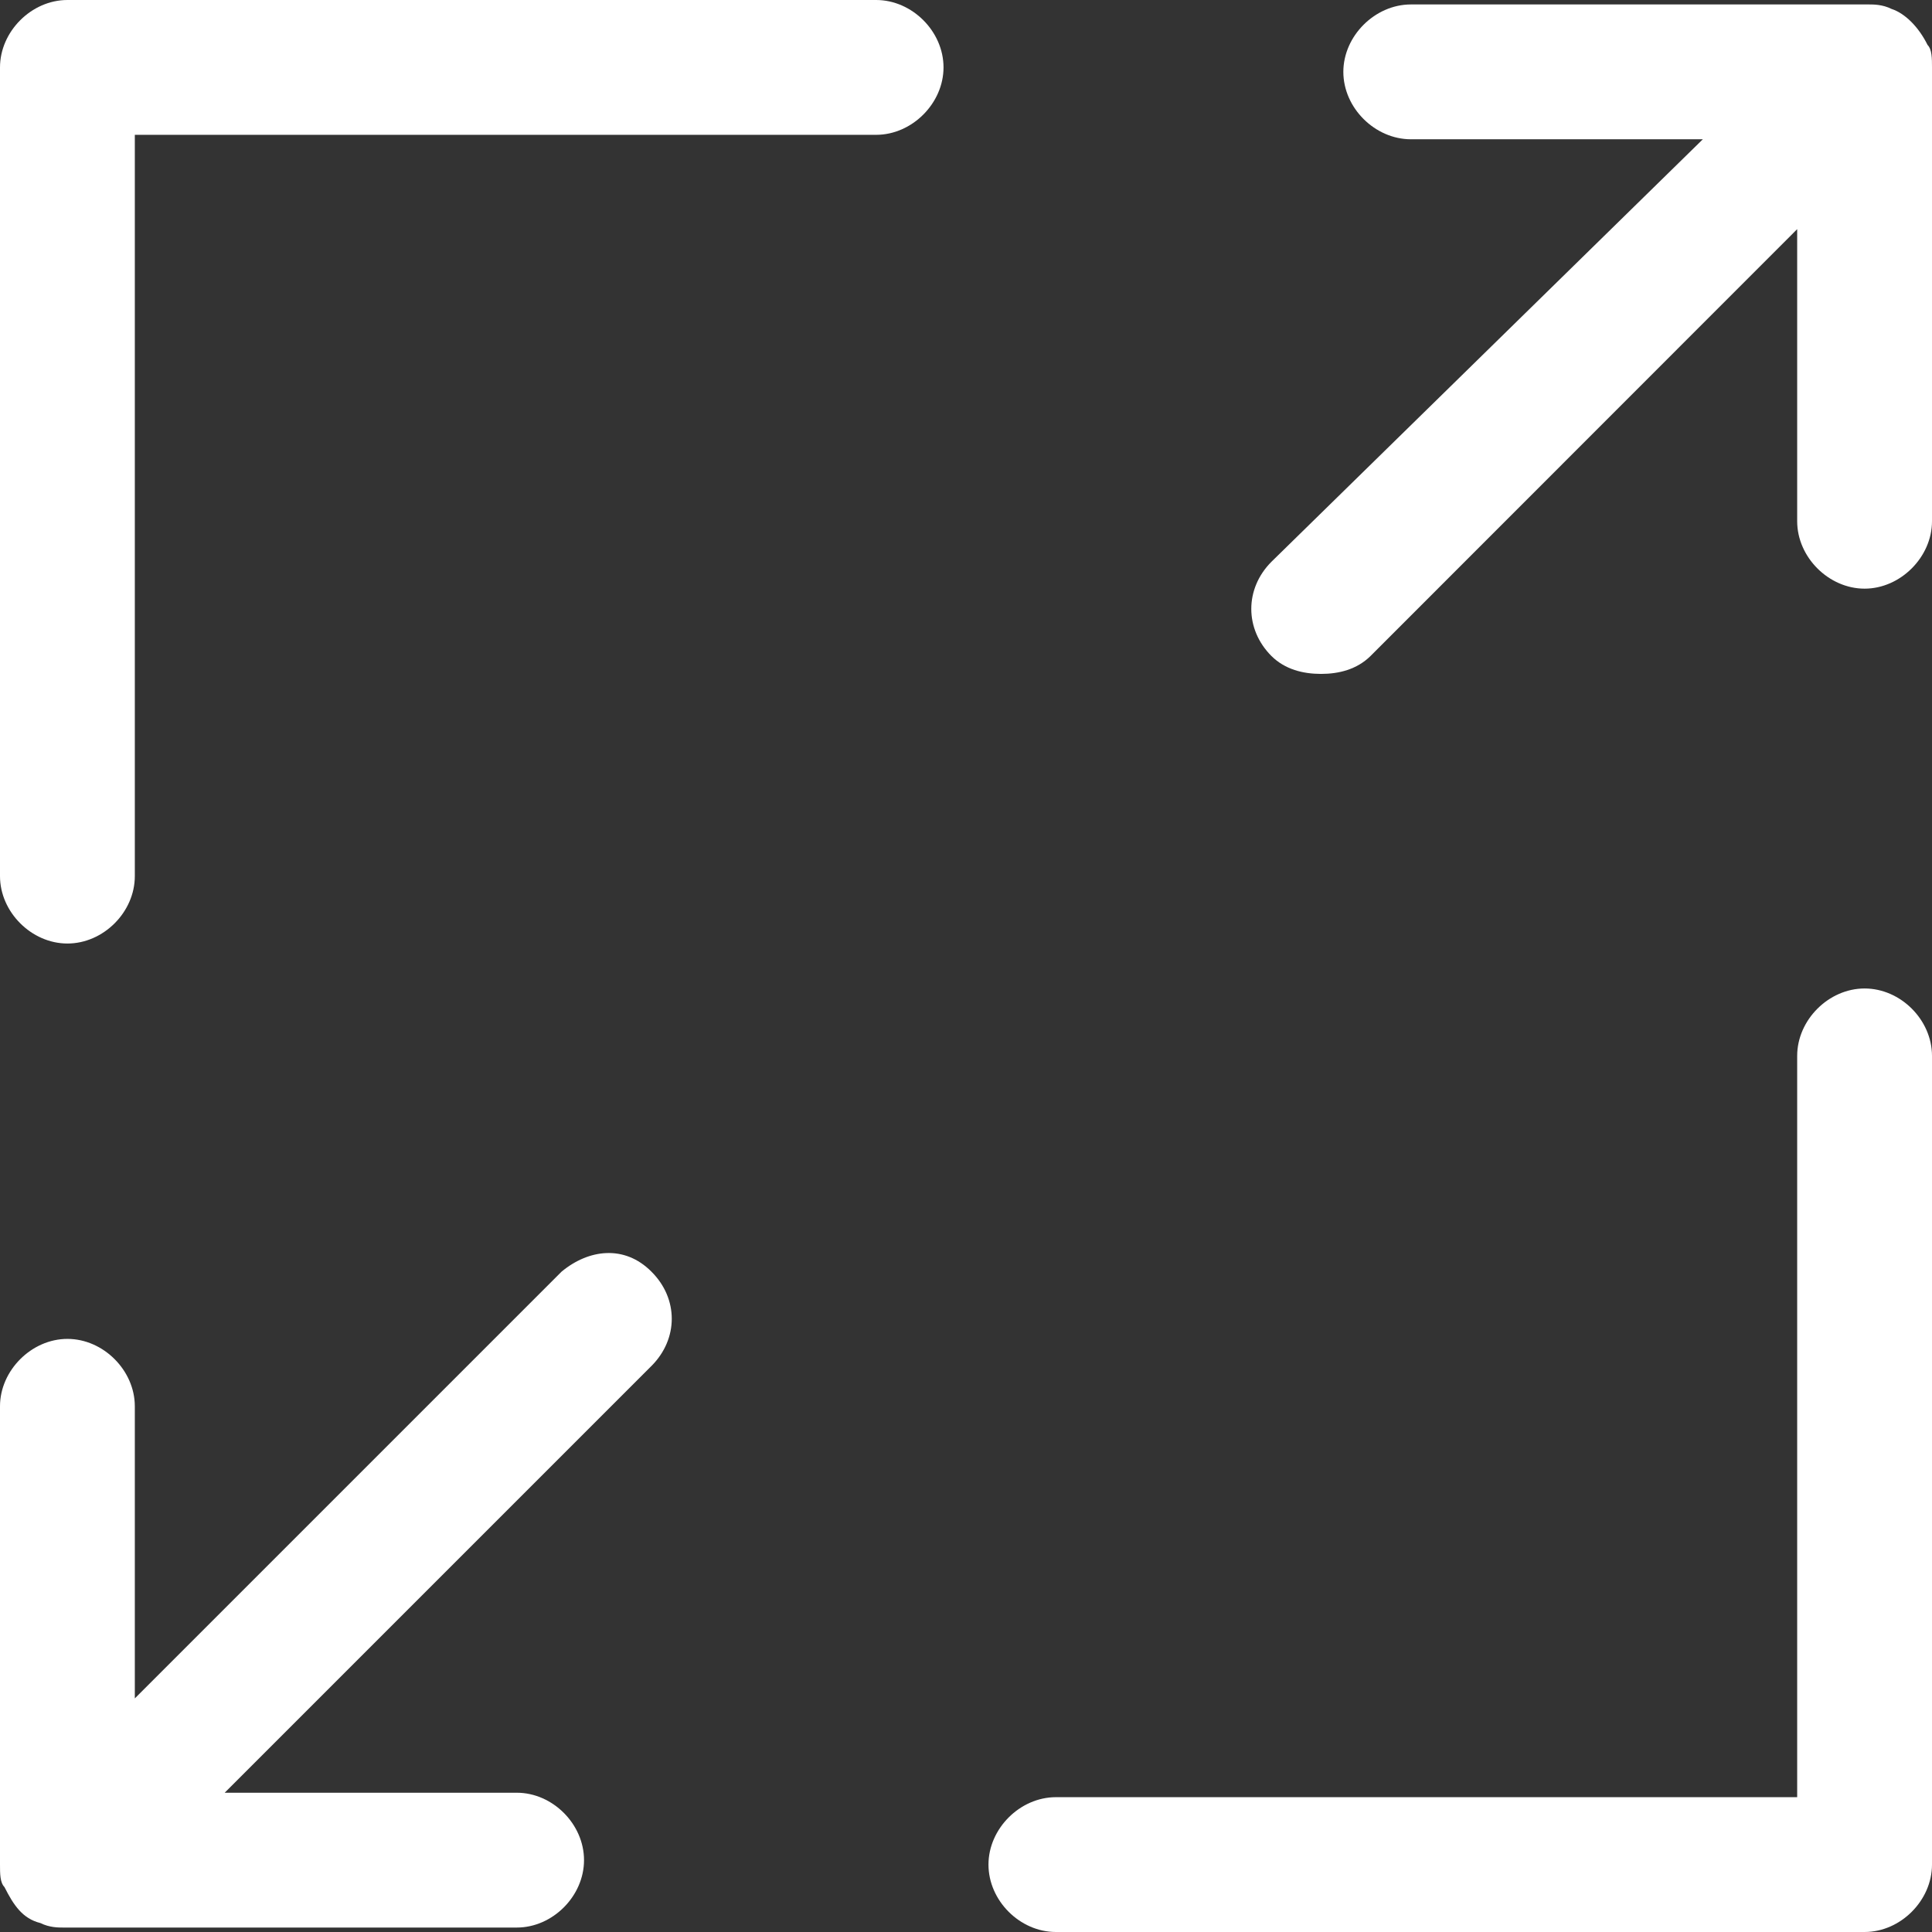
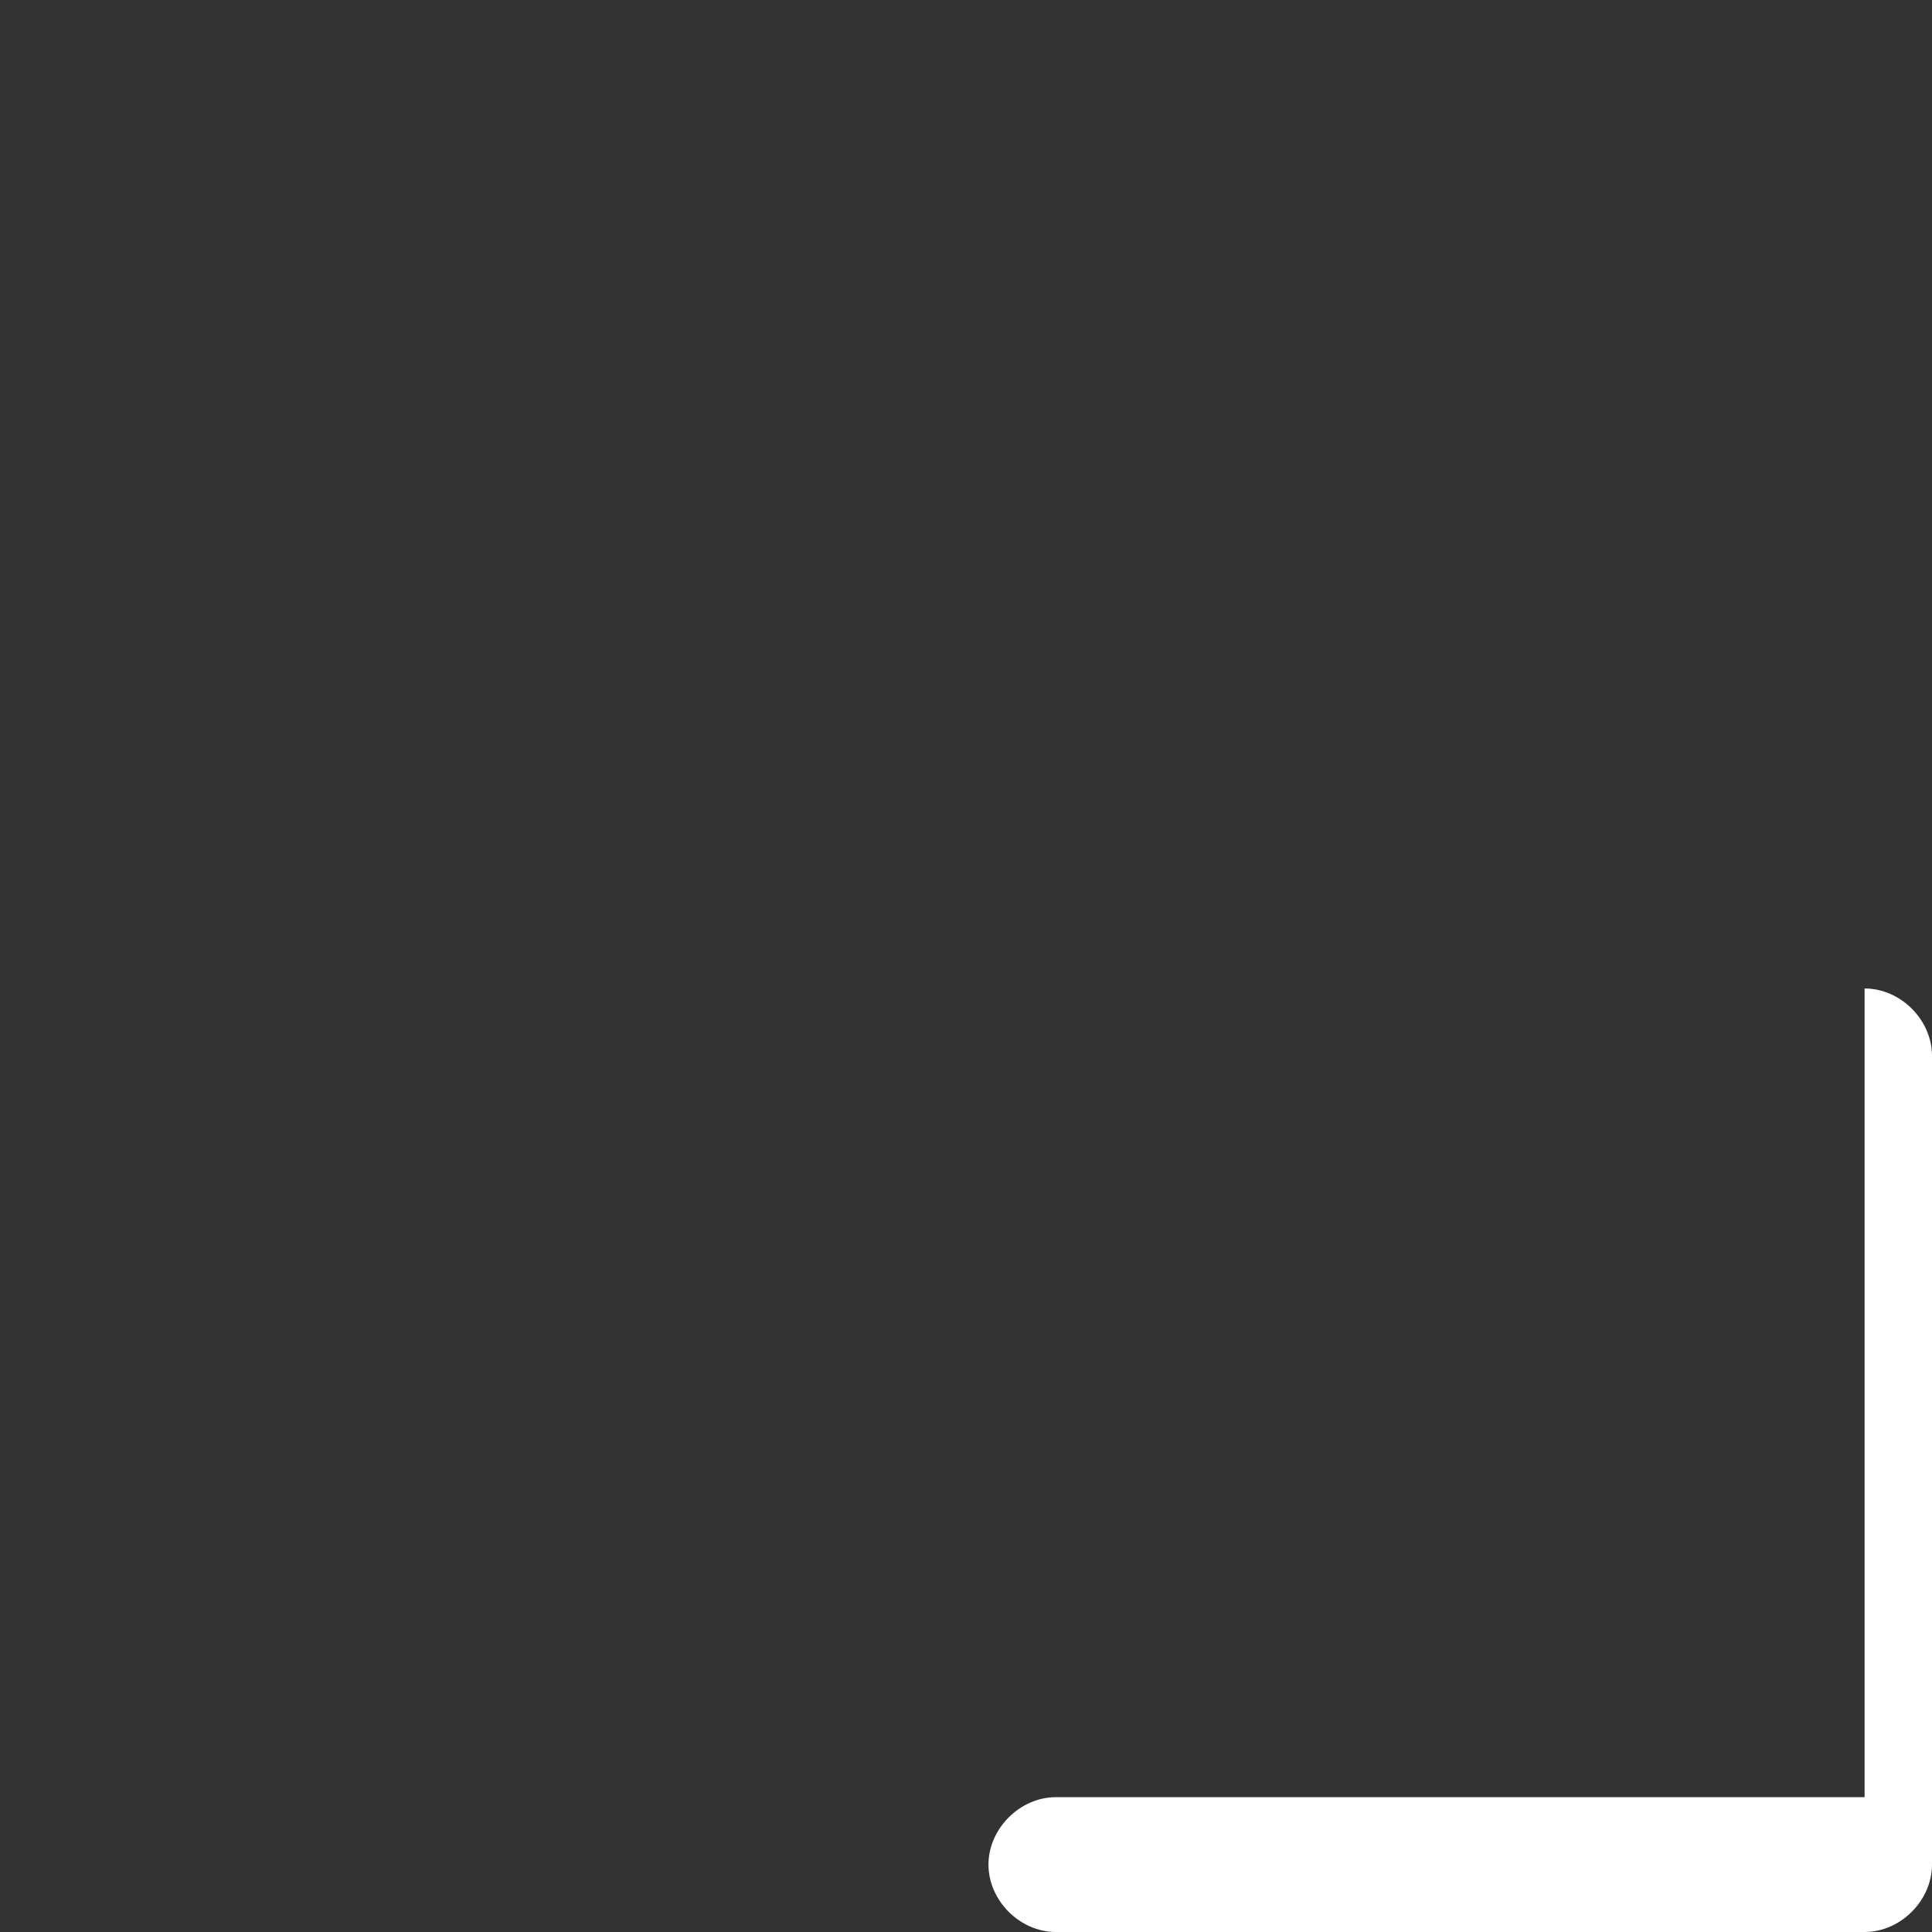
<svg xmlns="http://www.w3.org/2000/svg" width="432" height="432" viewBox="0 0 432 432" fill="none">
  <rect x="0" y="0" width="432" height="432" fill="#333333" stroke="none" />
-   <path d="M416.927 221.026C408.912 221.026 401.854 228.042 401.854 236.099V401.854H236.099C228.042 401.854 221.026 408.912 221.026 416.927C221.026 424.979 228.042 432 236.099 432H416.927C424.984 432 432 424.943 432 416.927V236.099C432 228.042 424.984 221.026 416.927 221.026Z" fill="white" />
-   <path d="M195.906 0H15.073C7.021 0 0 7.057 0 15.073V195.901C0 203.958 7.057 210.974 15.073 210.974C23.125 210.974 30.146 203.958 30.146 195.901V30.146H195.906C203.958 30.146 210.974 23.088 210.974 15.073C210.974 7.021 203.958 0 195.906 0Z" fill="white" />
-   <path d="M431.005 10.047C429.011 6.021 425.979 2.99 422.948 1.995C420.953 0.995 418.922 0.995 417.927 0.995H315.484C307.432 0.995 300.375 8.052 300.375 16.068C300.375 24.125 307.432 31.141 315.484 31.141H380.761L284.307 125.604C278.287 131.625 278.287 140.677 284.307 146.698C287.333 149.687 291.365 150.687 295.391 150.687C299.38 150.687 303.406 149.687 306.438 146.698L401.854 51.239V116.552C401.854 124.604 408.912 131.625 416.927 131.625C424.943 131.625 432 124.568 432 116.552V15.073C432 13.078 432 11.047 431.005 10.047Z" fill="white" />
-   <path d="M125.568 284.344L30.146 379.766V314.448C30.146 306.432 23.125 299.38 15.073 299.38C7.057 299.38 0 306.432 0 314.448V416.927C0 418.958 0 420.953 1 421.953C3.031 425.979 5.026 429.01 9.052 430.005C11.047 431.005 13.042 431.005 14.078 431.005H115.557C123.573 431.005 130.589 423.984 130.589 415.932C130.589 407.875 123.573 400.859 115.557 400.859H50.24L145.661 305.437C151.724 299.38 151.724 290.365 145.661 284.344C139.641 278.286 131.625 279.318 125.568 284.344Z" fill="white" />
+   <path d="M416.927 221.026V401.854H236.099C228.042 401.854 221.026 408.912 221.026 416.927C221.026 424.979 228.042 432 236.099 432H416.927C424.984 432 432 424.943 432 416.927V236.099C432 228.042 424.984 221.026 416.927 221.026Z" fill="white" />
</svg>